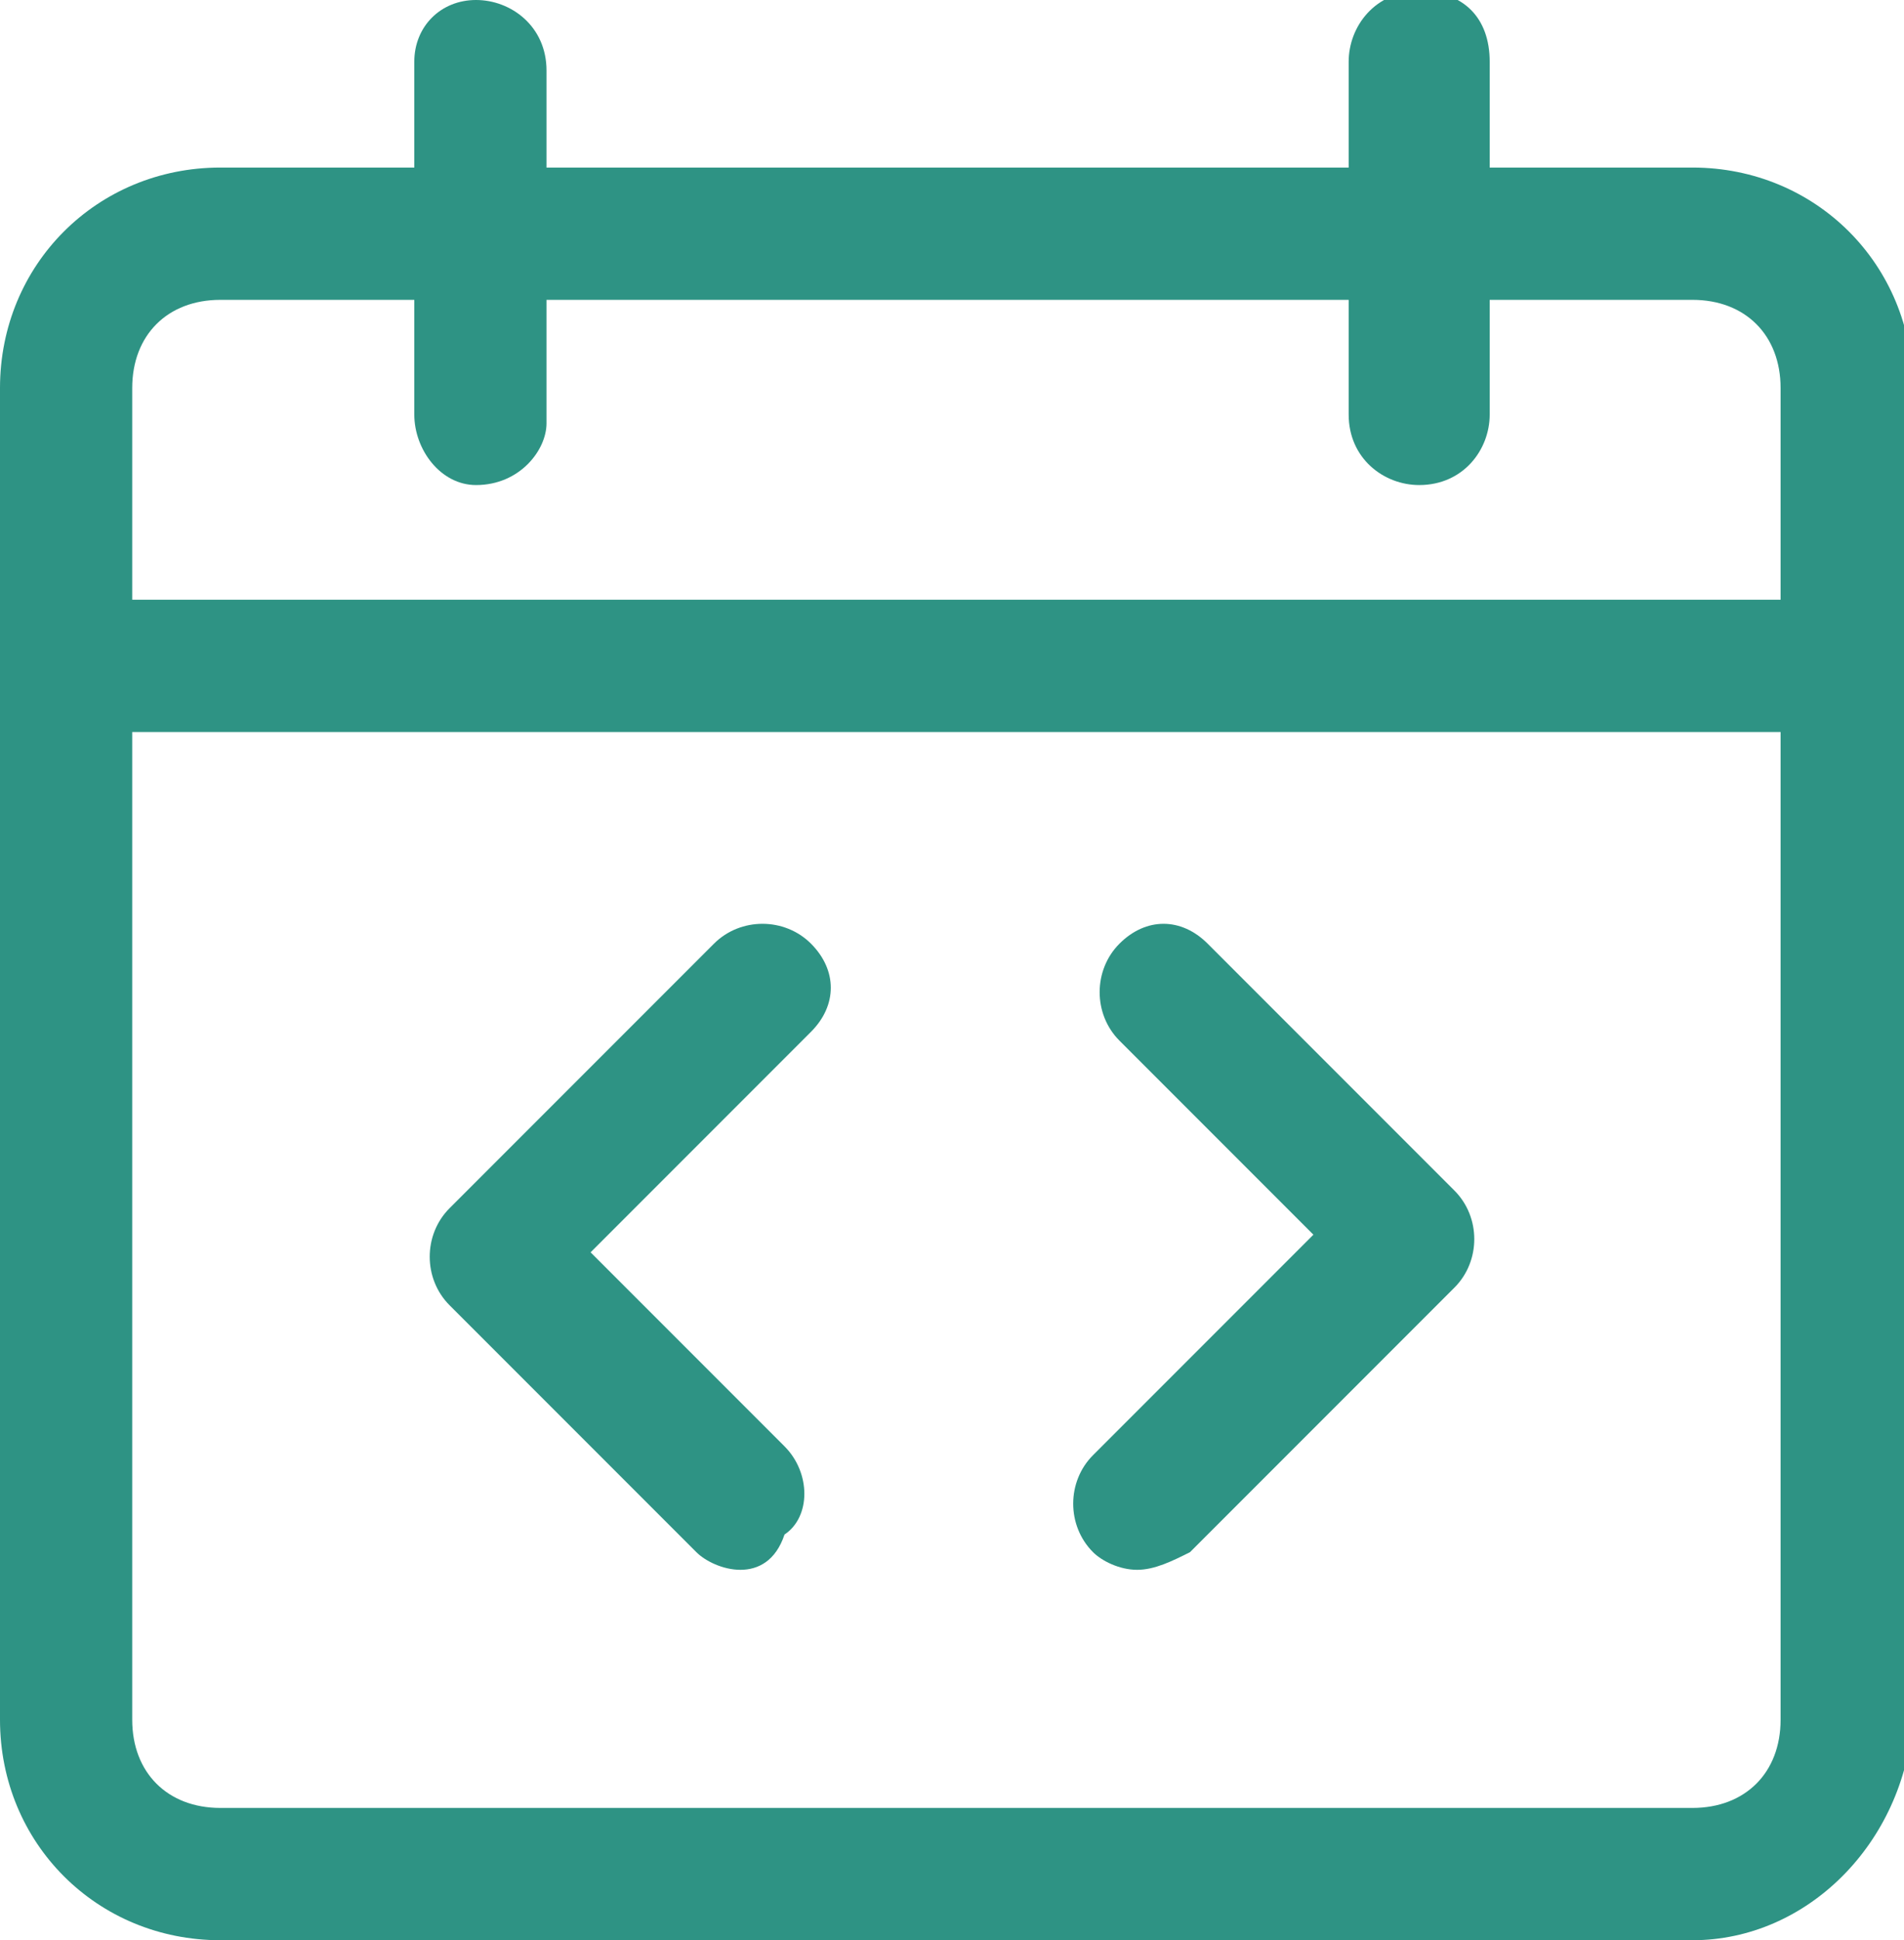
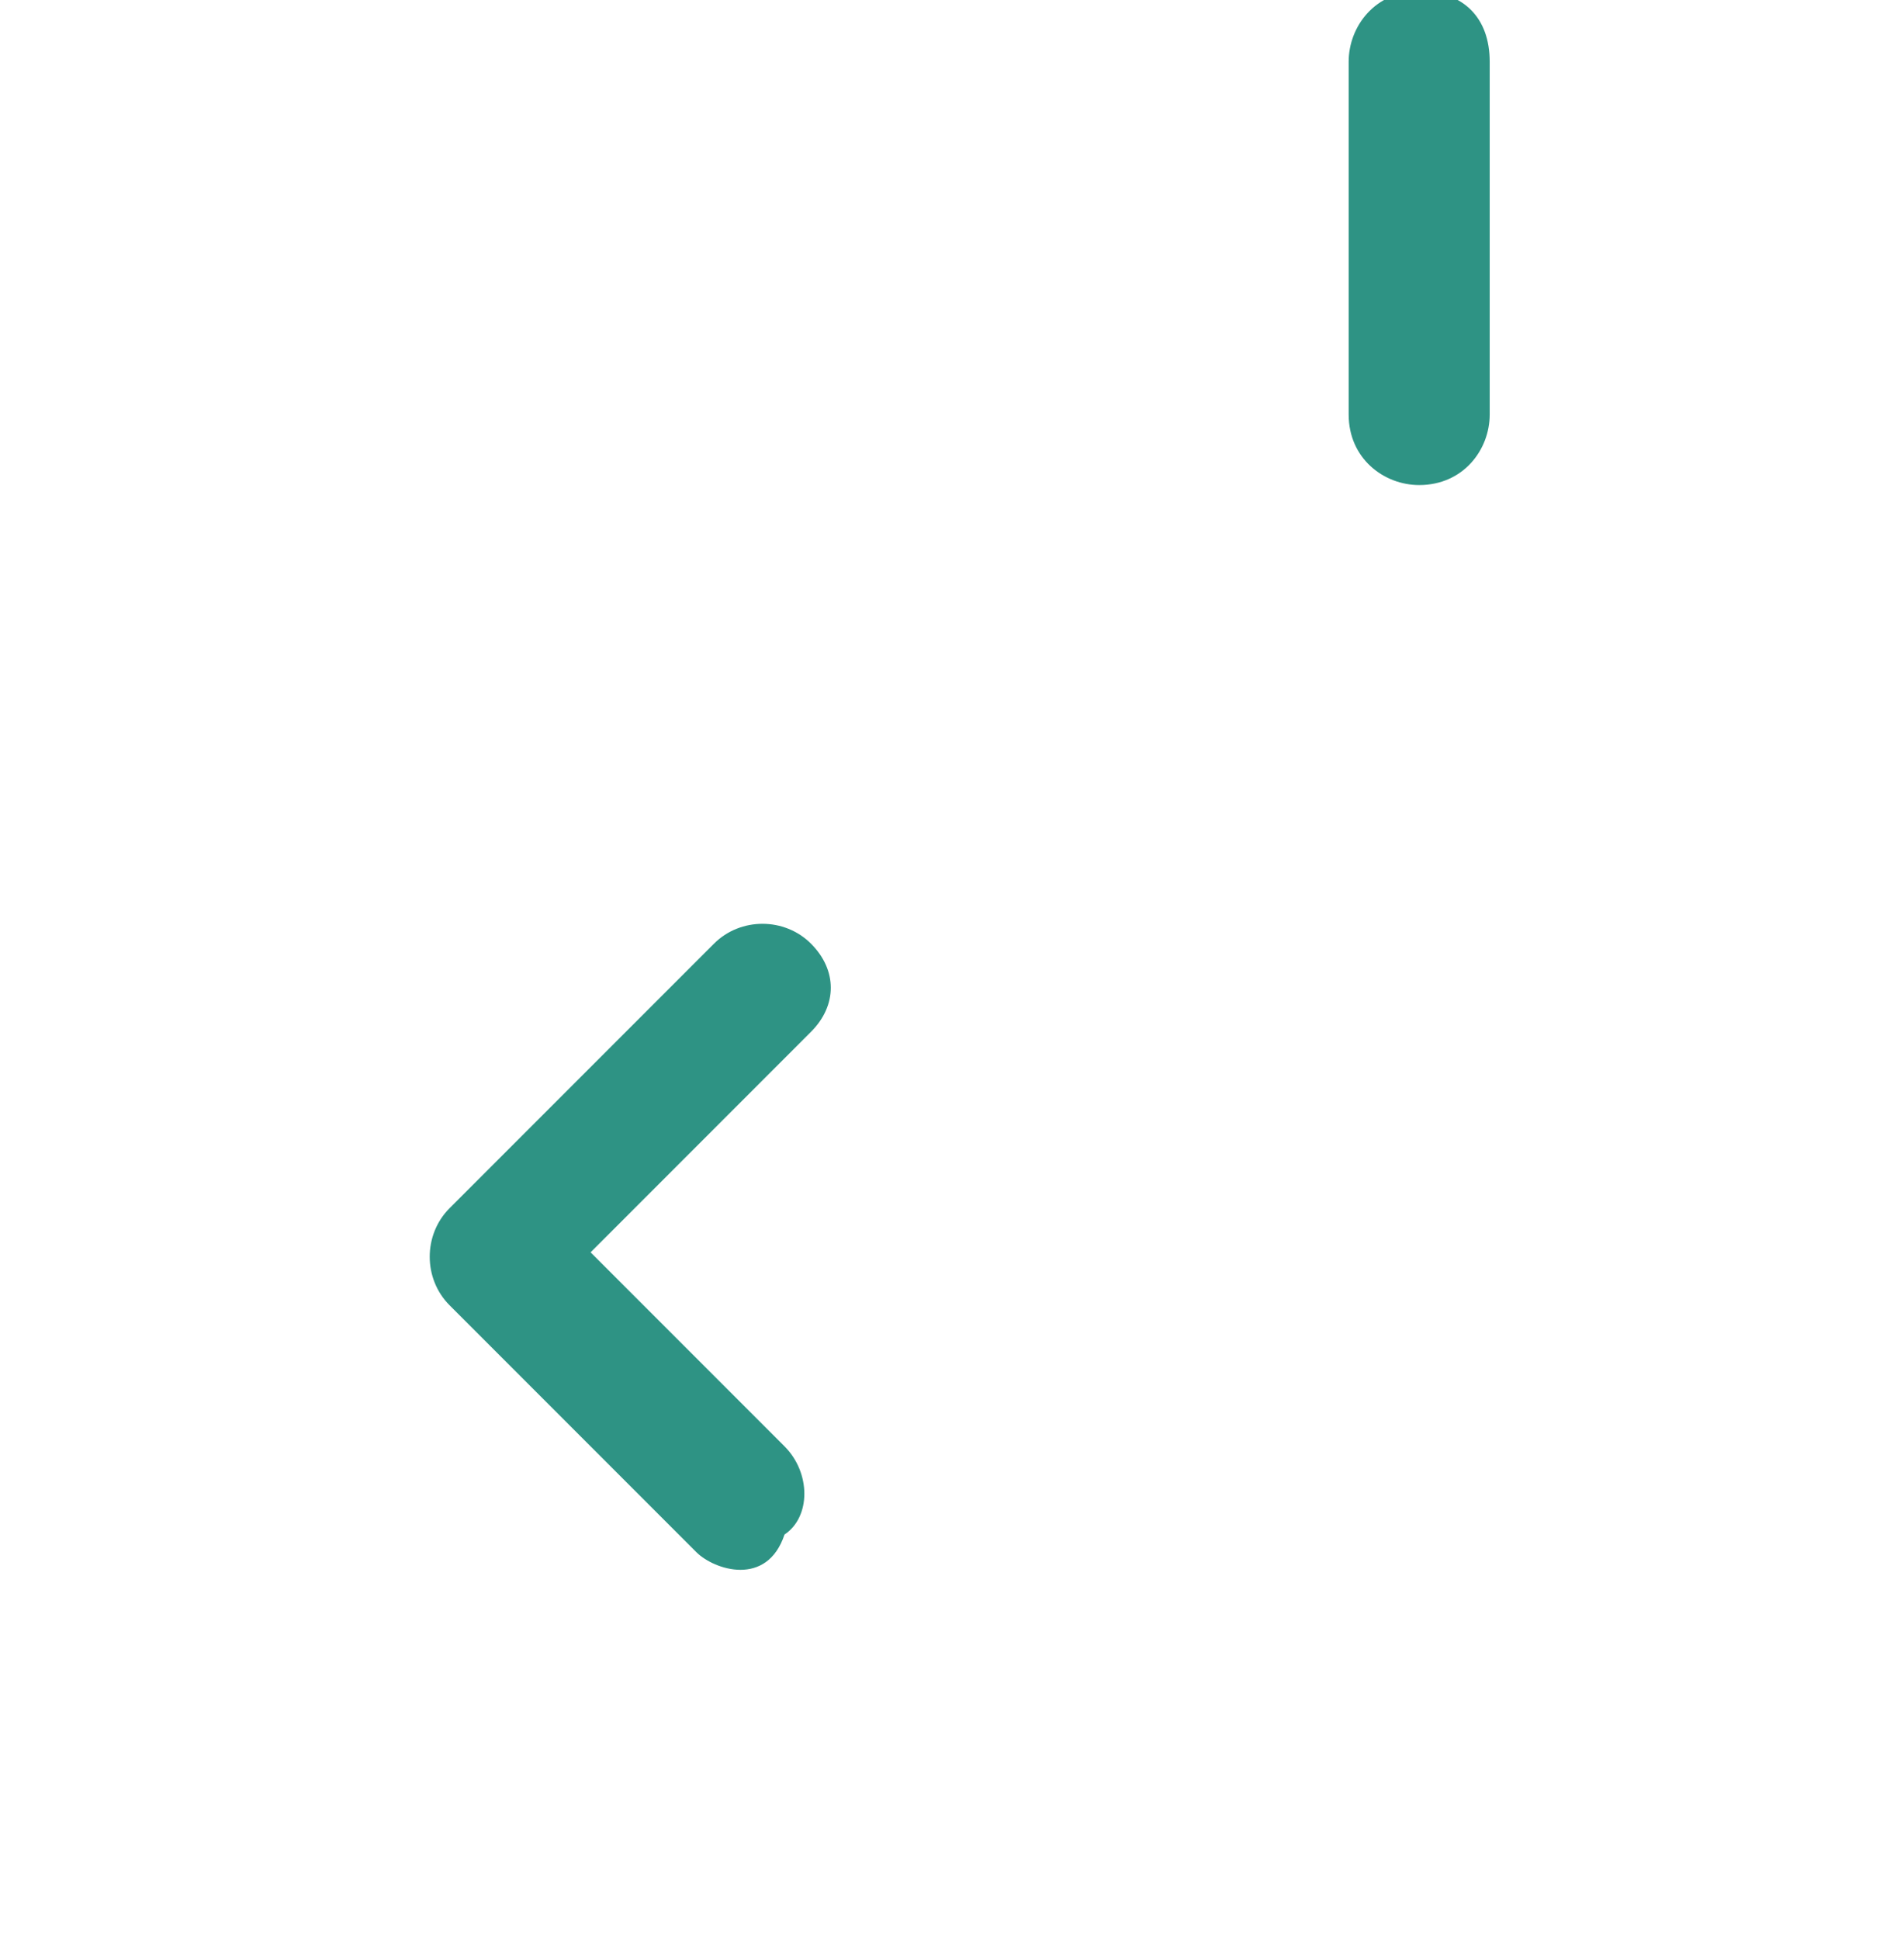
<svg xmlns="http://www.w3.org/2000/svg" id="Layer_1" viewBox="0 0 21.6 22" style="enable-background:new 0 0 21.6 22;">
  <style>.st0{fill:#2E9384;}</style>
  <g>
    <g id="Clinics">
-       <path class="st0" d="M19.2 22H2.5C1.1 22 0 20.9.0 19.5V4.4C0 3 1.1 1.9 2.5 1.9h16.7c1.4.0 2.5 1.1 2.5 2.5v15.1C21.6 20.9 20.5 22 19.2 22zM2.5 3.4c-.6.0-1 .4-1 1v15.1c0 .6.4 1 1 1h16.7c.6.0 1-.4 1-1V4.4c0-.6-.4-1-1-1L2.5 3.4z" />
-       <path class="st0" d="M20.9 8.3H.8C.3 8.3.0 8 0 7.6s.3-.8.8-.8h20.1c.4.0.8.3.8.8S21.3 8.3 20.9 8.3z" />
-       <path class="st0" d="M5.4 5.5c-.4.0-.7-.4-.7-.8v-4c0-.4.3-.7.7-.7s.8.3.8.8v4c0 .3-.3.7-.8.7z" />
      <path class="st0" d="M16.1 5.5c-.4.0-.8-.3-.8-.8v-4c0-.4.3-.8.8-.8s.8.3.8.8v4C16.9 5.1 16.6 5.5 16.1 5.5 16.2 5.5 16.2 5.5 16.1 5.5z" />
      <path class="st0" d="M8.4 17.8c-.2.0-.4-.1-.5-.2l-2.8-2.8c-.3-.3-.3-.8.0-1.1l3-3c.3-.3.8-.3 1.1.0.3.3.3.7.0 1l-2.5 2.5 2.2 2.2c.3.3.3.8.0 1C8.8 17.7 8.6 17.8 8.4 17.8z" />
-       <path class="st0" d="M12.9 17.8c-.2.0-.4-.1-.5-.2-.3-.3-.3-.8.0-1.1l2.5-2.5-2.2-2.2c-.3-.3-.3-.8.0-1.1.3-.3.7-.3 1 0l2.8 2.8c.3.3.3.8.0 1.1l-3 3C13.3 17.7 13.1 17.8 12.9 17.8z" />
    </g>
  </g>
</svg>